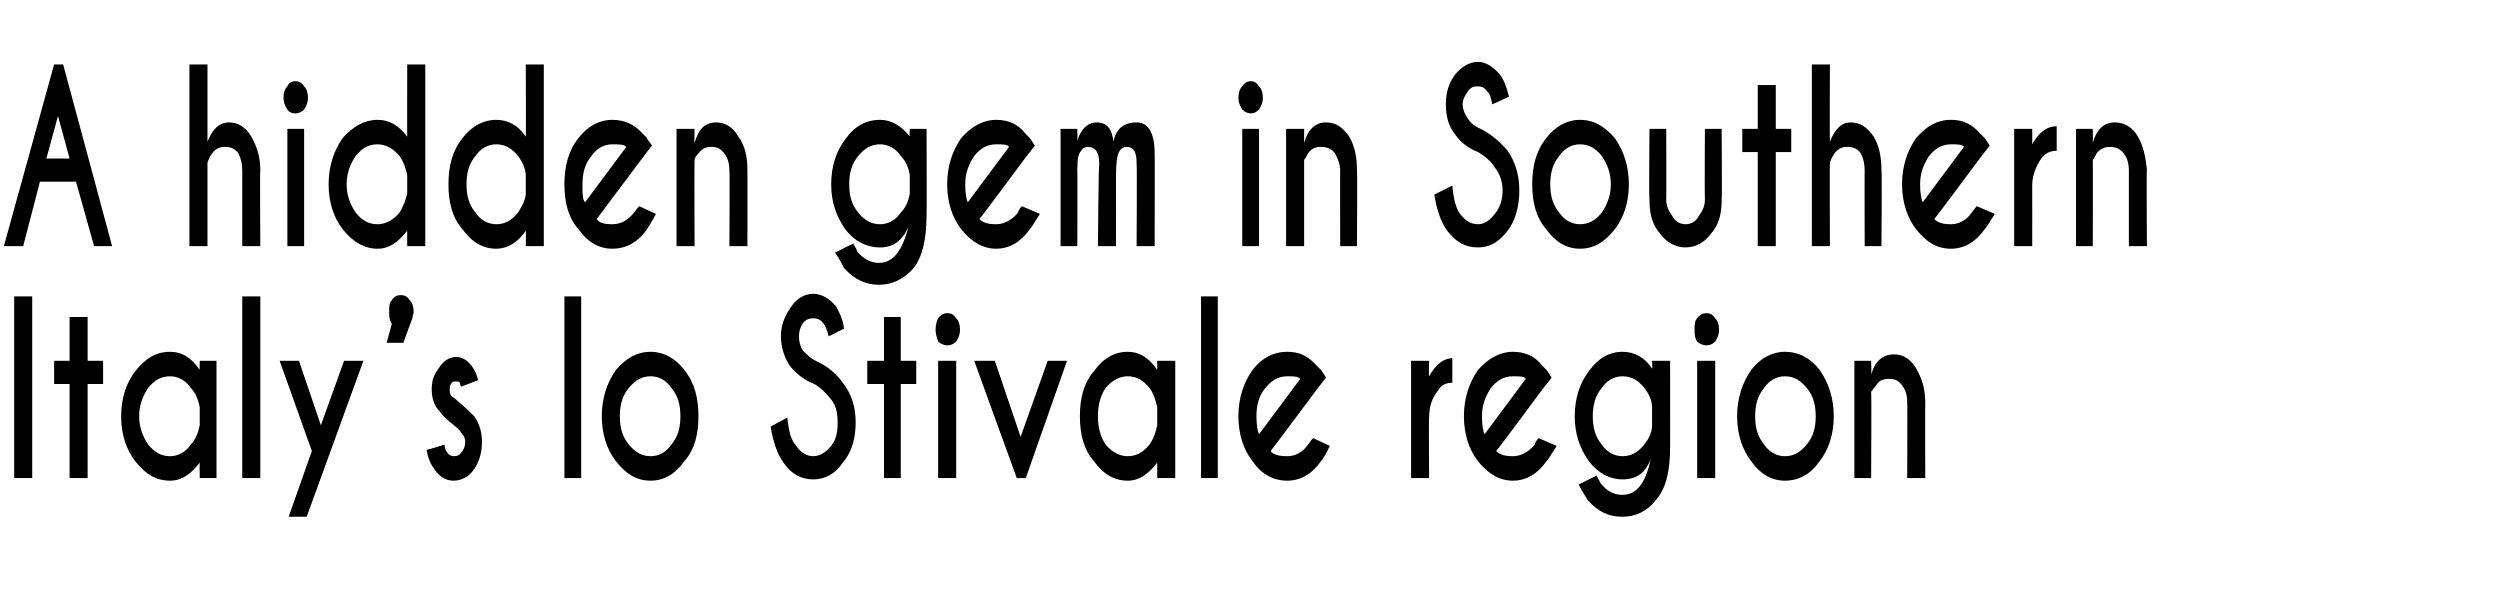
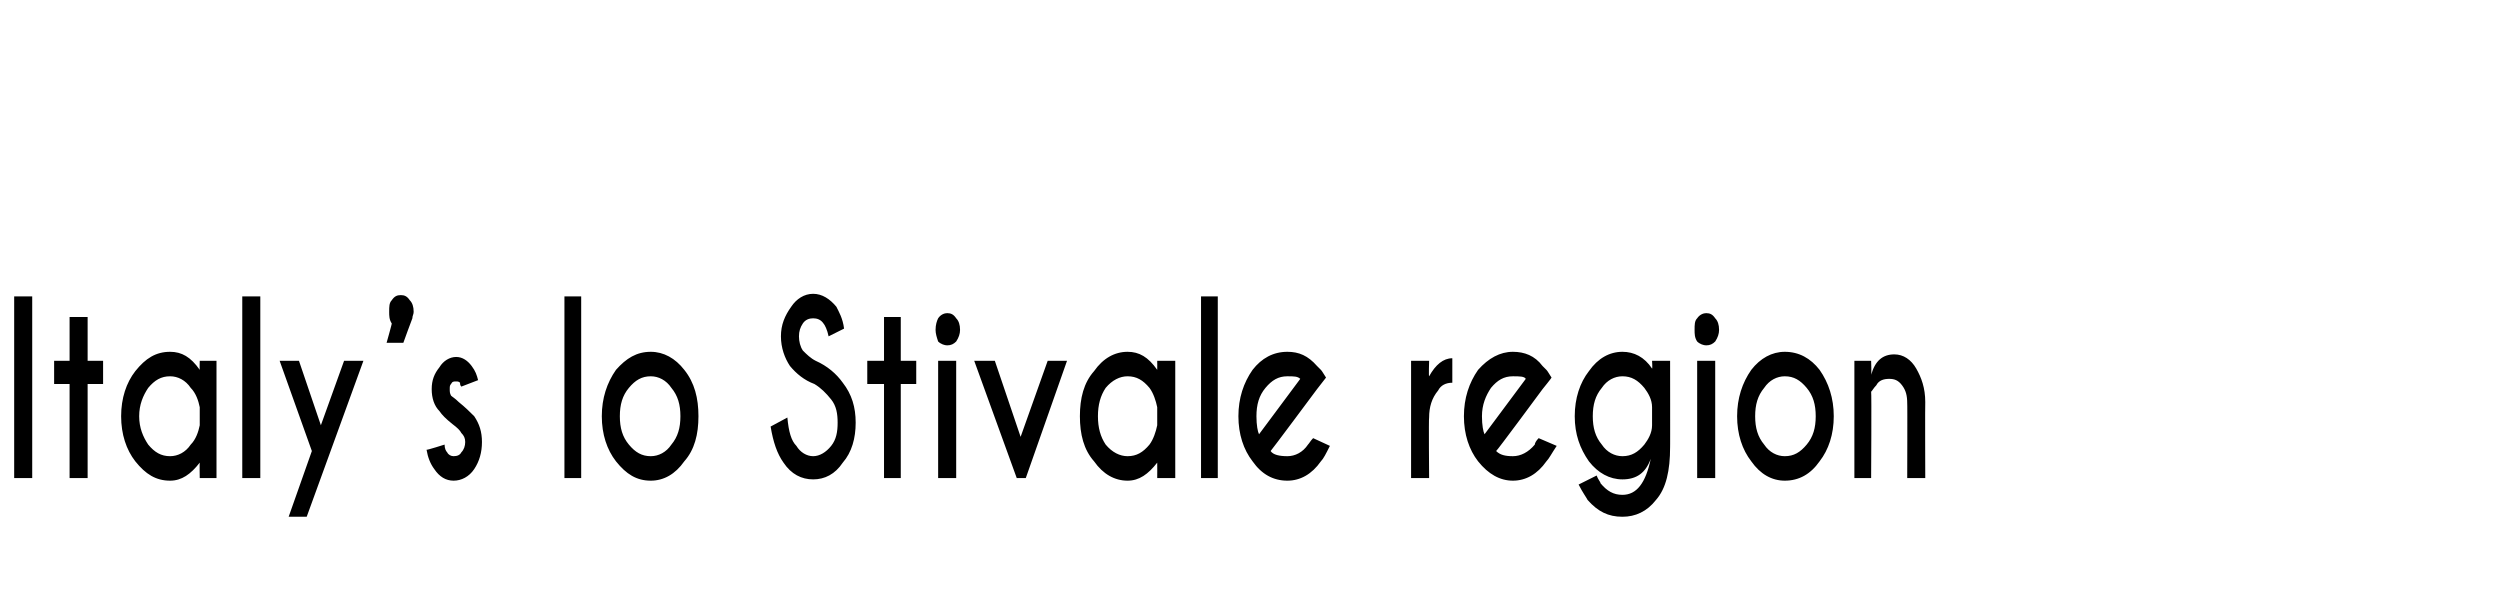
<svg xmlns="http://www.w3.org/2000/svg" version="1.1" width="194px" height="46px" viewBox="0 -5 194 46" style="top:-5px">
  <desc>A hidden gem in Southern Italy’s lo Stivale region</desc>
  <defs />
  <g id="Polygon161285">
    <path d="M 2.5 18 L 2.5 32.1 L 1.1 32.1 L 1.1 18 L 2.5 18 Z M 5.4 23 L 5.4 19.6 L 6.8 19.6 L 6.8 23 L 8 23 L 8 24.8 L 6.8 24.8 L 6.8 32.1 L 5.4 32.1 L 5.4 24.8 L 4.2 24.8 L 4.2 23 L 5.4 23 Z M 14.8 29.5 C 15.2 29.1 15.4 28.5 15.5 28 C 15.5 28 15.5 26.6 15.5 26.6 C 15.4 26.1 15.2 25.5 14.8 25.1 C 14.4 24.5 13.8 24.2 13.2 24.2 C 12.5 24.2 12 24.5 11.5 25.1 C 11.1 25.7 10.8 26.4 10.8 27.3 C 10.8 28.2 11.1 28.9 11.5 29.5 C 12 30.1 12.5 30.4 13.2 30.4 C 13.8 30.4 14.4 30.1 14.8 29.5 C 14.8 29.5 14.8 29.5 14.8 29.5 Z M 13.2 22.3 C 14.1 22.3 14.8 22.7 15.5 23.7 C 15.48 23.65 15.5 23 15.5 23 L 16.8 23 L 16.8 32.1 L 15.5 32.1 C 15.5 32.1 15.48 30.94 15.5 30.9 C 14.8 31.8 14.1 32.3 13.2 32.3 C 12.1 32.3 11.3 31.8 10.5 30.8 C 9.8 29.9 9.4 28.7 9.4 27.3 C 9.4 25.9 9.8 24.7 10.5 23.8 C 11.3 22.8 12.1 22.3 13.2 22.3 C 13.2 22.3 13.2 22.3 13.2 22.3 Z M 20.2 18 L 20.2 32.1 L 18.8 32.1 L 18.8 18 L 20.2 18 Z M 23.8 35.1 L 22.4 35.1 L 24.2 30 L 21.7 23 L 23.2 23 L 24.9 28 L 26.7 23 L 28.2 23 L 23.8 35.1 Z M 30.4 20.1 C 30.2 19.8 30.2 19.5 30.2 19.2 C 30.2 18.8 30.2 18.5 30.4 18.3 C 30.6 18 30.8 17.9 31.1 17.9 C 31.4 17.9 31.6 18 31.8 18.3 C 32 18.5 32.1 18.8 32.1 19.2 C 32.1 19.4 32 19.5 32 19.7 C 31.98 19.72 31.3 21.6 31.3 21.6 L 30 21.6 C 30 21.6 30.43 20.08 30.4 20.1 Z M 34.5 29.5 C 34.5 29.8 34.6 30 34.7 30.1 C 34.8 30.3 35 30.4 35.2 30.4 C 35.5 30.4 35.7 30.3 35.8 30.1 C 36 29.9 36.1 29.6 36.1 29.3 C 36.1 29 36 28.8 35.8 28.6 C 35.7 28.4 35.5 28.2 35.1 27.9 C 34.6 27.5 34.3 27.2 34.1 26.9 C 33.7 26.5 33.5 25.9 33.5 25.2 C 33.5 24.5 33.7 24 34.1 23.5 C 34.4 23 34.9 22.7 35.4 22.7 C 35.9 22.7 36.3 23 36.6 23.4 C 36.9 23.8 37 24.1 37.1 24.5 C 37.1 24.5 35.8 25 35.8 25 C 35.7 24.9 35.7 24.8 35.7 24.7 C 35.6 24.6 35.5 24.6 35.4 24.6 C 35.2 24.6 35.1 24.6 35 24.8 C 34.9 24.9 34.9 25 34.9 25.2 C 34.9 25.4 34.9 25.5 35 25.7 C 35.1 25.8 35.3 25.9 35.6 26.2 C 36.1 26.6 36.5 27 36.8 27.3 C 37.2 27.9 37.4 28.5 37.4 29.3 C 37.4 30.1 37.2 30.8 36.8 31.4 C 36.4 32 35.8 32.3 35.2 32.3 C 34.6 32.3 34.1 32 33.7 31.4 C 33.4 31 33.2 30.5 33.1 29.9 C 33.12 29.94 34.5 29.5 34.5 29.5 C 34.5 29.5 34.48 29.55 34.5 29.5 Z M 45.1 18 L 45.1 32.1 L 43.8 32.1 L 43.8 18 L 45.1 18 Z M 50.5 22.3 C 51.5 22.3 52.4 22.8 53.1 23.7 C 53.9 24.7 54.2 25.9 54.2 27.3 C 54.2 28.7 53.9 29.9 53.1 30.8 C 52.4 31.8 51.5 32.3 50.5 32.3 C 49.4 32.3 48.6 31.8 47.8 30.8 C 47.1 29.9 46.7 28.7 46.7 27.3 C 46.7 25.9 47.1 24.7 47.8 23.7 C 48.6 22.8 49.4 22.3 50.5 22.3 Z M 50.5 24.2 C 49.8 24.2 49.3 24.5 48.8 25.1 C 48.3 25.7 48.1 26.4 48.1 27.3 C 48.1 28.2 48.3 28.9 48.8 29.5 C 49.3 30.1 49.8 30.4 50.5 30.4 C 51.1 30.4 51.7 30.1 52.1 29.5 C 52.6 28.9 52.8 28.2 52.8 27.3 C 52.8 26.4 52.6 25.7 52.1 25.1 C 51.7 24.5 51.1 24.2 50.5 24.2 C 50.5 24.2 50.5 24.2 50.5 24.2 Z M 64.5 26 C 64.1 25.5 63.7 25.1 63.2 24.8 C 62.4 24.5 61.8 24 61.3 23.4 C 60.9 22.8 60.6 22 60.6 21.1 C 60.6 20.2 60.9 19.5 61.4 18.8 C 61.8 18.2 62.4 17.8 63.1 17.8 C 63.8 17.8 64.4 18.2 64.9 18.8 C 65.1 19.2 65.4 19.7 65.5 20.5 C 65.5 20.5 64.3 21.1 64.3 21.1 C 64.2 20.6 64 20.2 63.9 20.1 C 63.7 19.8 63.4 19.7 63.1 19.7 C 62.8 19.7 62.5 19.8 62.3 20.1 C 62.1 20.4 62 20.7 62 21.1 C 62 21.5 62.1 21.9 62.3 22.2 C 62.6 22.5 62.9 22.8 63.3 23 C 64.2 23.4 64.9 24 65.4 24.7 C 66.1 25.6 66.4 26.6 66.4 27.8 C 66.4 29 66.1 30.1 65.4 30.9 C 64.8 31.8 64 32.2 63.1 32.2 C 62.2 32.2 61.4 31.8 60.8 30.9 C 60.3 30.2 60 29.3 59.8 28.1 C 59.8 28.1 61.1 27.4 61.1 27.4 C 61.2 28.5 61.4 29.2 61.8 29.6 C 62.1 30.1 62.6 30.4 63.1 30.4 C 63.6 30.4 64.1 30.1 64.5 29.6 C 64.9 29.1 65 28.5 65 27.8 C 65 27.1 64.9 26.5 64.5 26 C 64.5 26 64.5 26 64.5 26 Z M 68.6 23 L 68.6 19.6 L 69.9 19.6 L 69.9 23 L 71.1 23 L 71.1 24.8 L 69.9 24.8 L 69.9 32.1 L 68.6 32.1 L 68.6 24.8 L 67.3 24.8 L 67.3 23 L 68.6 23 Z M 74.2 23 L 74.2 32.1 L 72.8 32.1 L 72.8 23 L 74.2 23 Z M 73.5 19.3 C 73.8 19.3 74 19.4 74.2 19.7 C 74.4 19.9 74.5 20.2 74.5 20.6 C 74.5 20.9 74.4 21.2 74.2 21.5 C 74 21.7 73.8 21.8 73.5 21.8 C 73.3 21.8 73 21.7 72.8 21.5 C 72.7 21.2 72.6 20.9 72.6 20.6 C 72.6 20.2 72.7 19.9 72.8 19.7 C 73 19.4 73.3 19.3 73.5 19.3 C 73.5 19.3 73.5 19.3 73.5 19.3 Z M 78.9 32.1 L 75.6 23 L 77.2 23 L 79.2 28.9 L 81.3 23 L 82.8 23 L 79.6 32.1 L 78.9 32.1 Z M 89.2 29.5 C 89.5 29.1 89.7 28.5 89.8 28 C 89.8 28 89.8 26.6 89.8 26.6 C 89.7 26.1 89.5 25.5 89.2 25.1 C 88.7 24.5 88.2 24.2 87.5 24.2 C 86.9 24.2 86.3 24.5 85.8 25.1 C 85.4 25.7 85.2 26.4 85.2 27.3 C 85.2 28.2 85.4 28.9 85.8 29.5 C 86.3 30.1 86.9 30.4 87.5 30.4 C 88.2 30.4 88.7 30.1 89.2 29.5 C 89.2 29.5 89.2 29.5 89.2 29.5 Z M 87.5 22.3 C 88.4 22.3 89.1 22.7 89.8 23.7 C 89.81 23.65 89.8 23 89.8 23 L 91.2 23 L 91.2 32.1 L 89.8 32.1 C 89.8 32.1 89.81 30.94 89.8 30.9 C 89.1 31.8 88.4 32.3 87.5 32.3 C 86.5 32.3 85.6 31.8 84.9 30.8 C 84.1 29.9 83.8 28.7 83.8 27.3 C 83.8 25.9 84.1 24.7 84.9 23.8 C 85.6 22.8 86.5 22.3 87.5 22.3 C 87.5 22.3 87.5 22.3 87.5 22.3 Z M 94.5 18 L 94.5 32.1 L 93.2 32.1 L 93.2 18 L 94.5 18 Z M 98.6 30 C 98.8 30.3 99.3 30.4 99.9 30.4 C 100.5 30.4 101.1 30.1 101.5 29.5 C 101.6 29.4 101.7 29.2 101.9 29 C 101.9 29 103.2 29.6 103.2 29.6 C 102.9 30.2 102.7 30.6 102.5 30.8 C 101.8 31.8 100.9 32.3 99.9 32.3 C 98.8 32.3 97.9 31.8 97.2 30.8 C 96.5 29.9 96.1 28.7 96.1 27.3 C 96.1 25.9 96.5 24.7 97.2 23.7 C 97.9 22.8 98.8 22.3 99.9 22.3 C 100.8 22.3 101.5 22.6 102.2 23.4 C 102.3 23.5 102.4 23.6 102.5 23.7 C 102.6 23.8 102.7 24 102.9 24.3 C 102.9 24.3 102.2 25.2 102.2 25.2 C 102.2 25.2 98.62 30.01 98.6 30 Z M 100.9 24.4 C 100.7 24.2 100.4 24.2 99.9 24.2 C 99.2 24.2 98.7 24.5 98.2 25.1 C 97.7 25.7 97.5 26.4 97.5 27.3 C 97.5 28 97.6 28.5 97.7 28.7 C 97.7 28.7 100.9 24.4 100.9 24.4 Z M 110.9 24.2 C 111.4 23.3 112 22.8 112.7 22.8 C 112.7 22.8 112.7 24.7 112.7 24.7 C 112.2 24.7 111.8 24.9 111.6 25.3 C 111.1 25.9 110.9 26.6 110.9 27.4 C 110.86 27.41 110.9 32.1 110.9 32.1 L 109.5 32.1 L 109.5 23 L 110.9 23 C 110.9 23 110.86 24.24 110.9 24.2 Z M 116.1 30 C 116.4 30.3 116.8 30.4 117.4 30.4 C 118 30.4 118.6 30.1 119.1 29.5 C 119.1 29.4 119.2 29.2 119.4 29 C 119.4 29 120.8 29.6 120.8 29.6 C 120.4 30.2 120.2 30.6 120 30.8 C 119.3 31.8 118.4 32.3 117.4 32.3 C 116.4 32.3 115.5 31.8 114.7 30.8 C 114 29.9 113.6 28.7 113.6 27.3 C 113.6 25.9 114 24.7 114.7 23.7 C 115.5 22.8 116.4 22.3 117.4 22.3 C 118.3 22.3 119.1 22.6 119.7 23.4 C 119.8 23.5 119.9 23.6 120 23.7 C 120.1 23.8 120.2 24 120.4 24.3 C 120.43 24.3 119.7 25.2 119.7 25.2 C 119.7 25.2 116.15 30.01 116.1 30 Z M 118.4 24.4 C 118.3 24.2 117.9 24.2 117.4 24.2 C 116.7 24.2 116.2 24.5 115.7 25.1 C 115.3 25.7 115 26.4 115 27.3 C 115 28 115.1 28.5 115.2 28.7 C 115.2 28.7 118.4 24.4 118.4 24.4 Z M 128.2 26.6 C 128.2 26 127.9 25.5 127.6 25.1 C 127.1 24.5 126.6 24.2 125.9 24.2 C 125.3 24.2 124.7 24.5 124.3 25.1 C 123.8 25.7 123.6 26.4 123.6 27.3 C 123.6 28.2 123.8 28.9 124.3 29.5 C 124.7 30.1 125.3 30.4 125.9 30.4 C 126.6 30.4 127.1 30.1 127.6 29.5 C 127.9 29.1 128.2 28.6 128.2 28 C 128.2 28 128.2 26.6 128.2 26.6 Z M 125.9 22.3 C 126.8 22.3 127.6 22.7 128.2 23.6 C 128.24 23.64 128.2 23 128.2 23 L 129.6 23 C 129.6 23 129.61 29.74 129.6 29.7 C 129.6 31.5 129.3 32.9 128.5 33.8 C 127.8 34.7 126.9 35.1 125.9 35.1 C 124.8 35.1 124 34.7 123.2 33.8 C 123.1 33.6 122.8 33.2 122.5 32.6 C 122.5 32.6 123.9 31.9 123.9 31.9 C 124 32.2 124.2 32.4 124.2 32.5 C 124.7 33.1 125.2 33.4 125.9 33.4 C 127 33.4 127.7 32.5 128.1 30.6 C 127.7 31.7 127 32.2 125.9 32.2 C 124.9 32.2 124 31.7 123.3 30.8 C 122.6 29.8 122.2 28.7 122.2 27.3 C 122.2 25.9 122.6 24.7 123.3 23.8 C 124 22.8 124.9 22.3 125.9 22.3 C 125.9 22.3 125.9 22.3 125.9 22.3 Z M 133.1 23 L 133.1 32.1 L 131.7 32.1 L 131.7 23 L 133.1 23 Z M 132.4 19.3 C 132.7 19.3 132.9 19.4 133.1 19.7 C 133.3 19.9 133.4 20.2 133.4 20.6 C 133.4 20.9 133.3 21.2 133.1 21.5 C 132.9 21.7 132.7 21.8 132.4 21.8 C 132.2 21.8 131.9 21.7 131.7 21.5 C 131.5 21.2 131.5 20.9 131.5 20.6 C 131.5 20.2 131.5 19.9 131.7 19.7 C 131.9 19.4 132.2 19.3 132.4 19.3 C 132.4 19.3 132.4 19.3 132.4 19.3 Z M 138.5 22.3 C 139.6 22.3 140.5 22.8 141.2 23.7 C 141.9 24.7 142.3 25.9 142.3 27.3 C 142.3 28.7 141.9 29.9 141.2 30.8 C 140.5 31.8 139.6 32.3 138.5 32.3 C 137.5 32.3 136.6 31.8 135.9 30.8 C 135.2 29.9 134.8 28.7 134.8 27.3 C 134.8 25.9 135.2 24.7 135.9 23.7 C 136.6 22.8 137.5 22.3 138.5 22.3 Z M 138.5 24.2 C 137.9 24.2 137.3 24.5 136.9 25.1 C 136.4 25.7 136.2 26.4 136.2 27.3 C 136.2 28.2 136.4 28.9 136.9 29.5 C 137.3 30.1 137.9 30.4 138.5 30.4 C 139.2 30.4 139.7 30.1 140.2 29.5 C 140.7 28.9 140.9 28.2 140.9 27.3 C 140.9 26.4 140.7 25.7 140.2 25.1 C 139.7 24.5 139.2 24.2 138.5 24.2 C 138.5 24.2 138.5 24.2 138.5 24.2 Z M 145.6 24.9 C 145.4 25.1 145.3 25.3 145.2 25.4 C 145.24 25.44 145.2 32.1 145.2 32.1 L 143.9 32.1 L 143.9 23 L 145.2 23 C 145.2 23 145.24 24.07 145.2 24.1 C 145.5 23 146.1 22.5 147 22.5 C 147.7 22.5 148.3 22.9 148.7 23.6 C 149.1 24.3 149.4 25.1 149.4 26.2 C 149.38 26.18 149.4 32.1 149.4 32.1 L 148 32.1 C 148 32.1 148.02 26.25 148 26.3 C 148 25.7 147.9 25.3 147.6 24.9 C 147.3 24.5 147 24.4 146.6 24.4 C 146.2 24.4 145.8 24.5 145.6 24.9 C 145.6 24.9 145.6 24.9 145.6 24.9 Z " stroke="none" fill="#000" />
  </g>
  <g id="Polygon161284">
-     <path d="M 5.4 7.3 L 4.5 4 L 3.6 7.3 L 5.4 7.3 Z M 4.9 0 L 8.7 14.1 L 7.3 14.1 L 5.9 9.1 L 3.1 9.1 L 1.8 14.1 L 0.3 14.1 L 4.2 0 L 4.9 0 Z M 14.7 0 L 16.1 0 C 16.1 0 16.1 5.99 16.1 6 C 16.5 5 17 4.5 17.8 4.5 C 18.5 4.5 19.1 4.9 19.5 5.6 C 19.9 6.3 20.2 7.1 20.2 8.2 C 20.16 8.18 20.2 14.1 20.2 14.1 L 18.8 14.1 C 18.8 14.1 18.8 8.25 18.8 8.3 C 18.8 7.7 18.7 7.3 18.5 6.9 C 18.2 6.5 17.9 6.4 17.4 6.4 C 16.8 6.4 16.4 6.8 16.1 7.6 C 16.1 7.57 16.1 14.1 16.1 14.1 L 14.7 14.1 L 14.7 0 Z M 23.6 5 L 23.6 14.1 L 22.3 14.1 L 22.3 5 L 23.6 5 Z M 22.9 1.3 C 23.2 1.3 23.4 1.4 23.6 1.7 C 23.8 1.9 23.9 2.2 23.9 2.6 C 23.9 2.9 23.8 3.2 23.6 3.5 C 23.4 3.7 23.2 3.8 22.9 3.8 C 22.7 3.8 22.4 3.7 22.3 3.5 C 22.1 3.2 22 2.9 22 2.6 C 22 2.2 22.1 1.9 22.3 1.7 C 22.4 1.4 22.7 1.3 22.9 1.3 C 22.9 1.3 22.9 1.3 22.9 1.3 Z M 31 11.5 C 31.3 11 31.5 10.5 31.6 10 C 31.6 10 31.6 8.6 31.6 8.6 C 31.5 8.1 31.3 7.5 31 7.1 C 30.5 6.5 29.9 6.2 29.3 6.2 C 28.6 6.2 28.1 6.5 27.6 7.1 C 27.2 7.7 26.9 8.4 26.9 9.3 C 26.9 10.2 27.2 10.9 27.6 11.5 C 28.1 12.1 28.6 12.4 29.3 12.4 C 29.9 12.4 30.5 12.1 31 11.5 C 31 11.5 31 11.5 31 11.5 Z M 29.3 4.3 C 30.2 4.3 30.9 4.7 31.6 5.6 C 31.59 5.64 31.6 0 31.6 0 L 33 0 L 33 14.1 L 31.6 14.1 C 31.6 14.1 31.59 12.94 31.6 12.9 C 30.9 13.8 30.2 14.3 29.3 14.3 C 28.3 14.3 27.4 13.8 26.6 12.8 C 25.9 11.9 25.5 10.7 25.5 9.3 C 25.5 7.9 25.9 6.7 26.6 5.7 C 27.4 4.8 28.3 4.3 29.3 4.3 C 29.3 4.3 29.3 4.3 29.3 4.3 Z M 40.2 11.5 C 40.5 11 40.8 10.5 40.8 10 C 40.8 10 40.8 8.6 40.8 8.6 C 40.8 8.1 40.5 7.5 40.2 7.1 C 39.7 6.5 39.2 6.2 38.5 6.2 C 37.9 6.2 37.3 6.5 36.9 7.1 C 36.4 7.7 36.2 8.4 36.2 9.3 C 36.2 10.2 36.4 10.9 36.9 11.5 C 37.3 12.1 37.9 12.4 38.5 12.4 C 39.2 12.4 39.7 12.1 40.2 11.5 C 40.2 11.5 40.2 11.5 40.2 11.5 Z M 38.5 4.3 C 39.4 4.3 40.2 4.7 40.8 5.6 C 40.83 5.64 40.8 0 40.8 0 L 42.2 0 L 42.2 14.1 L 40.8 14.1 C 40.8 14.1 40.83 12.94 40.8 12.9 C 40.2 13.8 39.4 14.3 38.5 14.3 C 37.5 14.3 36.6 13.8 35.9 12.8 C 35.1 11.9 34.8 10.7 34.8 9.3 C 34.8 7.9 35.1 6.7 35.9 5.7 C 36.6 4.8 37.5 4.3 38.5 4.3 C 38.5 4.3 38.5 4.3 38.5 4.3 Z M 46.3 12 C 46.5 12.3 46.9 12.4 47.5 12.4 C 48.2 12.4 48.7 12.1 49.2 11.5 C 49.3 11.4 49.4 11.2 49.6 11 C 49.6 11 50.9 11.6 50.9 11.6 C 50.6 12.2 50.3 12.6 50.2 12.8 C 49.5 13.8 48.6 14.3 47.5 14.3 C 46.5 14.3 45.6 13.8 44.9 12.8 C 44.1 11.9 43.8 10.7 43.8 9.3 C 43.8 7.9 44.1 6.7 44.9 5.7 C 45.6 4.8 46.5 4.3 47.5 4.3 C 48.4 4.3 49.2 4.6 49.9 5.4 C 50 5.5 50.1 5.6 50.2 5.7 C 50.2 5.8 50.4 6 50.6 6.3 C 50.57 6.3 49.9 7.2 49.9 7.2 C 49.9 7.2 46.29 12.01 46.3 12 Z M 48.6 6.4 C 48.4 6.2 48.1 6.2 47.5 6.2 C 46.9 6.2 46.3 6.5 45.9 7.1 C 45.4 7.7 45.2 8.4 45.2 9.3 C 45.2 10 45.2 10.5 45.4 10.7 C 45.4 10.7 48.6 6.4 48.6 6.4 Z M 54.2 6.9 C 54 7.1 53.9 7.3 53.9 7.4 C 53.87 7.44 53.9 14.1 53.9 14.1 L 52.5 14.1 L 52.5 5 L 53.9 5 C 53.9 5 53.87 6.07 53.9 6.1 C 54.2 5 54.7 4.5 55.6 4.5 C 56.3 4.5 56.9 4.9 57.3 5.6 C 57.8 6.3 58 7.1 58 8.2 C 58.01 8.18 58 14.1 58 14.1 L 56.6 14.1 C 56.6 14.1 56.64 8.25 56.6 8.3 C 56.6 7.7 56.5 7.3 56.2 6.9 C 55.9 6.5 55.6 6.4 55.2 6.4 C 54.8 6.4 54.5 6.5 54.2 6.9 C 54.2 6.9 54.2 6.9 54.2 6.9 Z M 70.6 8.6 C 70.5 8 70.3 7.5 69.9 7.1 C 69.5 6.5 68.9 6.2 68.3 6.2 C 67.6 6.2 67.1 6.5 66.6 7.1 C 66.1 7.7 65.9 8.4 65.9 9.3 C 65.9 10.2 66.1 10.9 66.6 11.5 C 67.1 12.1 67.6 12.4 68.3 12.4 C 68.9 12.4 69.5 12.1 69.9 11.5 C 70.3 11.1 70.5 10.6 70.6 10 C 70.6 10 70.6 8.6 70.6 8.6 Z M 68.3 4.3 C 69.1 4.3 69.9 4.7 70.6 5.6 C 70.56 5.64 70.6 5 70.6 5 L 71.9 5 C 71.9 5 71.93 11.74 71.9 11.7 C 71.9 13.5 71.6 14.9 70.9 15.8 C 70.1 16.7 69.2 17.1 68.2 17.1 C 67.2 17.1 66.3 16.7 65.5 15.8 C 65.4 15.6 65.2 15.2 64.8 14.6 C 64.8 14.6 66.2 13.9 66.2 13.9 C 66.4 14.2 66.5 14.4 66.5 14.5 C 67 15.1 67.6 15.4 68.2 15.4 C 69.3 15.4 70 14.5 70.5 12.6 C 70 13.7 69.3 14.2 68.3 14.2 C 67.2 14.2 66.3 13.7 65.6 12.8 C 64.9 11.8 64.5 10.7 64.5 9.3 C 64.5 7.9 64.9 6.7 65.6 5.8 C 66.3 4.8 67.2 4.3 68.3 4.3 C 68.3 4.3 68.3 4.3 68.3 4.3 Z M 76 12 C 76.3 12.3 76.7 12.4 77.3 12.4 C 77.9 12.4 78.5 12.1 79 11.5 C 79 11.4 79.1 11.2 79.3 11 C 79.3 11 80.7 11.6 80.7 11.6 C 80.3 12.2 80.1 12.6 79.9 12.8 C 79.2 13.8 78.3 14.3 77.3 14.3 C 76.3 14.3 75.4 13.8 74.6 12.8 C 73.9 11.9 73.5 10.7 73.5 9.3 C 73.5 7.9 73.9 6.7 74.6 5.7 C 75.4 4.8 76.3 4.3 77.3 4.3 C 78.2 4.3 79 4.6 79.6 5.4 C 79.7 5.5 79.8 5.6 79.9 5.7 C 80 5.8 80.1 6 80.3 6.3 C 80.32 6.3 79.6 7.2 79.6 7.2 C 79.6 7.2 76.04 12.01 76 12 Z M 78.3 6.4 C 78.2 6.2 77.8 6.2 77.3 6.2 C 76.6 6.2 76.1 6.5 75.6 7.1 C 75.2 7.7 74.9 8.4 74.9 9.3 C 74.9 10 75 10.5 75.1 10.7 C 75.1 10.7 78.3 6.4 78.3 6.4 Z M 82.3 5 L 83.6 5 C 83.6 5 83.62 5.86 83.6 5.9 C 83.9 5 84.4 4.5 85.1 4.5 C 85.9 4.5 86.3 5 86.4 6 C 86.6 5 87.2 4.5 88.2 4.5 C 89.1 4.5 89.6 5.3 89.6 6.9 C 89.62 6.86 89.6 14.1 89.6 14.1 L 88.2 14.1 C 88.2 14.1 88.24 7.7 88.2 7.7 C 88.2 6.8 88 6.4 87.4 6.4 C 87.2 6.4 87 6.5 86.9 6.7 C 86.7 6.9 86.6 7.6 86.6 8.8 C 86.61 8.81 86.6 14.1 86.6 14.1 L 85.2 14.1 C 85.2 14.1 85.25 7.7 85.3 7.7 C 85.3 6.8 85 6.4 84.4 6.4 C 84.2 6.4 84 6.5 83.9 6.7 C 83.7 6.9 83.6 7.3 83.6 8.1 C 83.62 8.12 83.6 14.1 83.6 14.1 L 82.3 14.1 L 82.3 5 Z M 97.7 5 L 97.7 14.1 L 96.4 14.1 L 96.4 5 L 97.7 5 Z M 97.1 1.3 C 97.3 1.3 97.5 1.4 97.7 1.7 C 97.9 1.9 98 2.2 98 2.6 C 98 2.9 97.9 3.2 97.7 3.5 C 97.5 3.7 97.3 3.8 97.1 3.8 C 96.8 3.8 96.6 3.7 96.4 3.5 C 96.2 3.2 96.1 2.9 96.1 2.6 C 96.1 2.2 96.2 1.9 96.4 1.7 C 96.6 1.4 96.8 1.3 97.1 1.3 C 97.1 1.3 97.1 1.3 97.1 1.3 Z M 101.5 6.9 C 101.4 7.1 101.3 7.3 101.2 7.4 C 101.2 7.44 101.2 14.1 101.2 14.1 L 99.8 14.1 L 99.8 5 L 101.2 5 C 101.2 5 101.2 6.07 101.2 6.1 C 101.5 5 102.1 4.5 102.9 4.5 C 103.7 4.5 104.2 4.9 104.7 5.6 C 105.1 6.3 105.3 7.1 105.3 8.2 C 105.34 8.18 105.3 14.1 105.3 14.1 L 104 14.1 C 104 14.1 103.98 8.25 104 8.3 C 104 7.7 103.8 7.3 103.6 6.9 C 103.3 6.5 102.9 6.4 102.5 6.4 C 102.1 6.4 101.8 6.5 101.5 6.9 C 101.5 6.9 101.5 6.9 101.5 6.9 Z M 116 8 C 115.7 7.5 115.2 7.1 114.7 6.8 C 113.9 6.5 113.3 6 112.9 5.4 C 112.4 4.8 112.2 4 112.2 3.1 C 112.2 2.2 112.4 1.5 112.9 0.8 C 113.4 0.2 114 -0.2 114.7 -0.2 C 115.3 -0.2 115.9 0.2 116.4 0.8 C 116.7 1.2 116.9 1.7 117.1 2.5 C 117.1 2.5 115.8 3.1 115.8 3.1 C 115.7 2.6 115.6 2.2 115.4 2.1 C 115.2 1.8 115 1.7 114.7 1.7 C 114.3 1.7 114.1 1.8 113.9 2.1 C 113.7 2.4 113.5 2.7 113.5 3.1 C 113.5 3.5 113.7 3.9 113.9 4.2 C 114.1 4.5 114.4 4.8 114.9 5 C 115.7 5.4 116.4 6 117 6.7 C 117.6 7.6 117.9 8.6 117.9 9.8 C 117.9 11 117.6 12.1 117 12.9 C 116.3 13.8 115.6 14.2 114.7 14.2 C 113.7 14.2 113 13.8 112.3 12.9 C 111.8 12.2 111.5 11.3 111.3 10.1 C 111.3 10.1 112.7 9.4 112.7 9.4 C 112.8 10.5 113 11.2 113.3 11.6 C 113.7 12.1 114.1 12.4 114.7 12.4 C 115.2 12.4 115.6 12.1 116 11.6 C 116.4 11.1 116.6 10.5 116.6 9.8 C 116.6 9.1 116.4 8.5 116 8 C 116 8 116 8 116 8 Z M 122.6 4.3 C 123.7 4.3 124.5 4.8 125.3 5.7 C 126 6.7 126.4 7.9 126.4 9.3 C 126.4 10.7 126 11.9 125.3 12.8 C 124.5 13.8 123.7 14.3 122.6 14.3 C 121.6 14.3 120.7 13.8 120 12.8 C 119.2 11.9 118.9 10.7 118.9 9.3 C 118.9 7.9 119.2 6.7 120 5.7 C 120.7 4.8 121.6 4.3 122.6 4.3 Z M 122.6 6.2 C 122 6.2 121.4 6.5 121 7.1 C 120.5 7.7 120.3 8.4 120.3 9.3 C 120.3 10.2 120.5 10.9 121 11.5 C 121.4 12.1 122 12.4 122.6 12.4 C 123.3 12.4 123.8 12.1 124.3 11.5 C 124.7 10.9 125 10.2 125 9.3 C 125 8.4 124.7 7.7 124.3 7.1 C 123.8 6.5 123.3 6.2 122.6 6.2 C 122.6 6.2 122.6 6.2 122.6 6.2 Z M 132.8 13.1 C 132.3 13.8 131.6 14.2 130.8 14.2 C 130 14.2 129.3 13.8 128.8 13.1 C 128.2 12.4 128 11.6 128 10.5 C 127.95 10.52 128 5 128 5 L 129.3 5 C 129.3 5 129.32 10.45 129.3 10.5 C 129.3 11 129.5 11.4 129.8 11.8 C 130 12.2 130.4 12.4 130.8 12.4 C 131.2 12.4 131.6 12.2 131.8 11.8 C 132.1 11.4 132.3 11 132.3 10.5 C 132.27 10.45 132.3 5 132.3 5 L 133.6 5 C 133.6 5 133.64 10.52 133.6 10.5 C 133.6 11.6 133.4 12.4 132.8 13.1 C 132.8 13.1 132.8 13.1 132.8 13.1 Z M 136.4 5 L 136.4 1.6 L 137.8 1.6 L 137.8 5 L 139 5 L 139 6.8 L 137.8 6.8 L 137.8 14.1 L 136.4 14.1 L 136.4 6.8 L 135.2 6.8 L 135.2 5 L 136.4 5 Z M 140.6 0 L 142 0 C 142 0 141.98 5.99 142 6 C 142.4 5 142.9 4.5 143.6 4.5 C 144.4 4.5 144.9 4.9 145.4 5.6 C 145.8 6.3 146 7.1 146 8.2 C 146.05 8.18 146 14.1 146 14.1 L 144.7 14.1 C 144.7 14.1 144.68 8.25 144.7 8.3 C 144.7 7.7 144.6 7.3 144.4 6.9 C 144.1 6.5 143.8 6.4 143.3 6.4 C 142.7 6.4 142.3 6.8 142 7.6 C 141.98 7.57 142 14.1 142 14.1 L 140.6 14.1 L 140.6 0 Z M 150.1 12 C 150.4 12.3 150.8 12.4 151.4 12.4 C 152 12.4 152.6 12.1 153 11.5 C 153.1 11.4 153.2 11.2 153.4 11 C 153.4 11 154.8 11.6 154.8 11.6 C 154.4 12.2 154.2 12.6 154 12.8 C 153.3 13.8 152.4 14.3 151.4 14.3 C 150.3 14.3 149.5 13.8 148.7 12.8 C 148 11.9 147.6 10.7 147.6 9.3 C 147.6 7.9 148 6.7 148.7 5.7 C 149.5 4.8 150.3 4.3 151.4 4.3 C 152.3 4.3 153 4.6 153.7 5.4 C 153.8 5.5 153.9 5.6 154 5.7 C 154.1 5.8 154.2 6 154.4 6.3 C 154.41 6.3 153.7 7.2 153.7 7.2 C 153.7 7.2 150.13 12.01 150.1 12 Z M 152.4 6.4 C 152.3 6.2 151.9 6.2 151.4 6.2 C 150.7 6.2 150.2 6.5 149.7 7.1 C 149.3 7.7 149 8.4 149 9.3 C 149 10 149.1 10.5 149.2 10.7 C 149.2 10.7 152.4 6.4 152.4 6.4 Z M 157.7 6.2 C 158.2 5.3 158.8 4.8 159.6 4.8 C 159.6 4.8 159.6 6.7 159.6 6.7 C 159.1 6.7 158.7 6.9 158.4 7.3 C 158 7.9 157.7 8.6 157.7 9.4 C 157.71 9.41 157.7 14.1 157.7 14.1 L 156.3 14.1 L 156.3 5 L 157.7 5 C 157.7 5 157.71 6.24 157.7 6.2 Z M 162.7 6.9 C 162.6 7.1 162.5 7.3 162.4 7.4 C 162.42 7.44 162.4 14.1 162.4 14.1 L 161.1 14.1 L 161.1 5 L 162.4 5 C 162.4 5 162.42 6.07 162.4 6.1 C 162.7 5 163.3 4.5 164.1 4.5 C 164.9 4.5 165.5 4.9 165.9 5.6 C 166.3 6.3 166.5 7.1 166.6 8.2 C 166.56 8.18 166.6 14.1 166.6 14.1 L 165.2 14.1 C 165.2 14.1 165.2 8.25 165.2 8.3 C 165.2 7.7 165.1 7.3 164.8 6.9 C 164.5 6.5 164.1 6.4 163.7 6.4 C 163.4 6.4 163 6.5 162.7 6.9 C 162.7 6.9 162.7 6.9 162.7 6.9 Z " stroke="none" fill="#000" />
-   </g>
+     </g>
</svg>